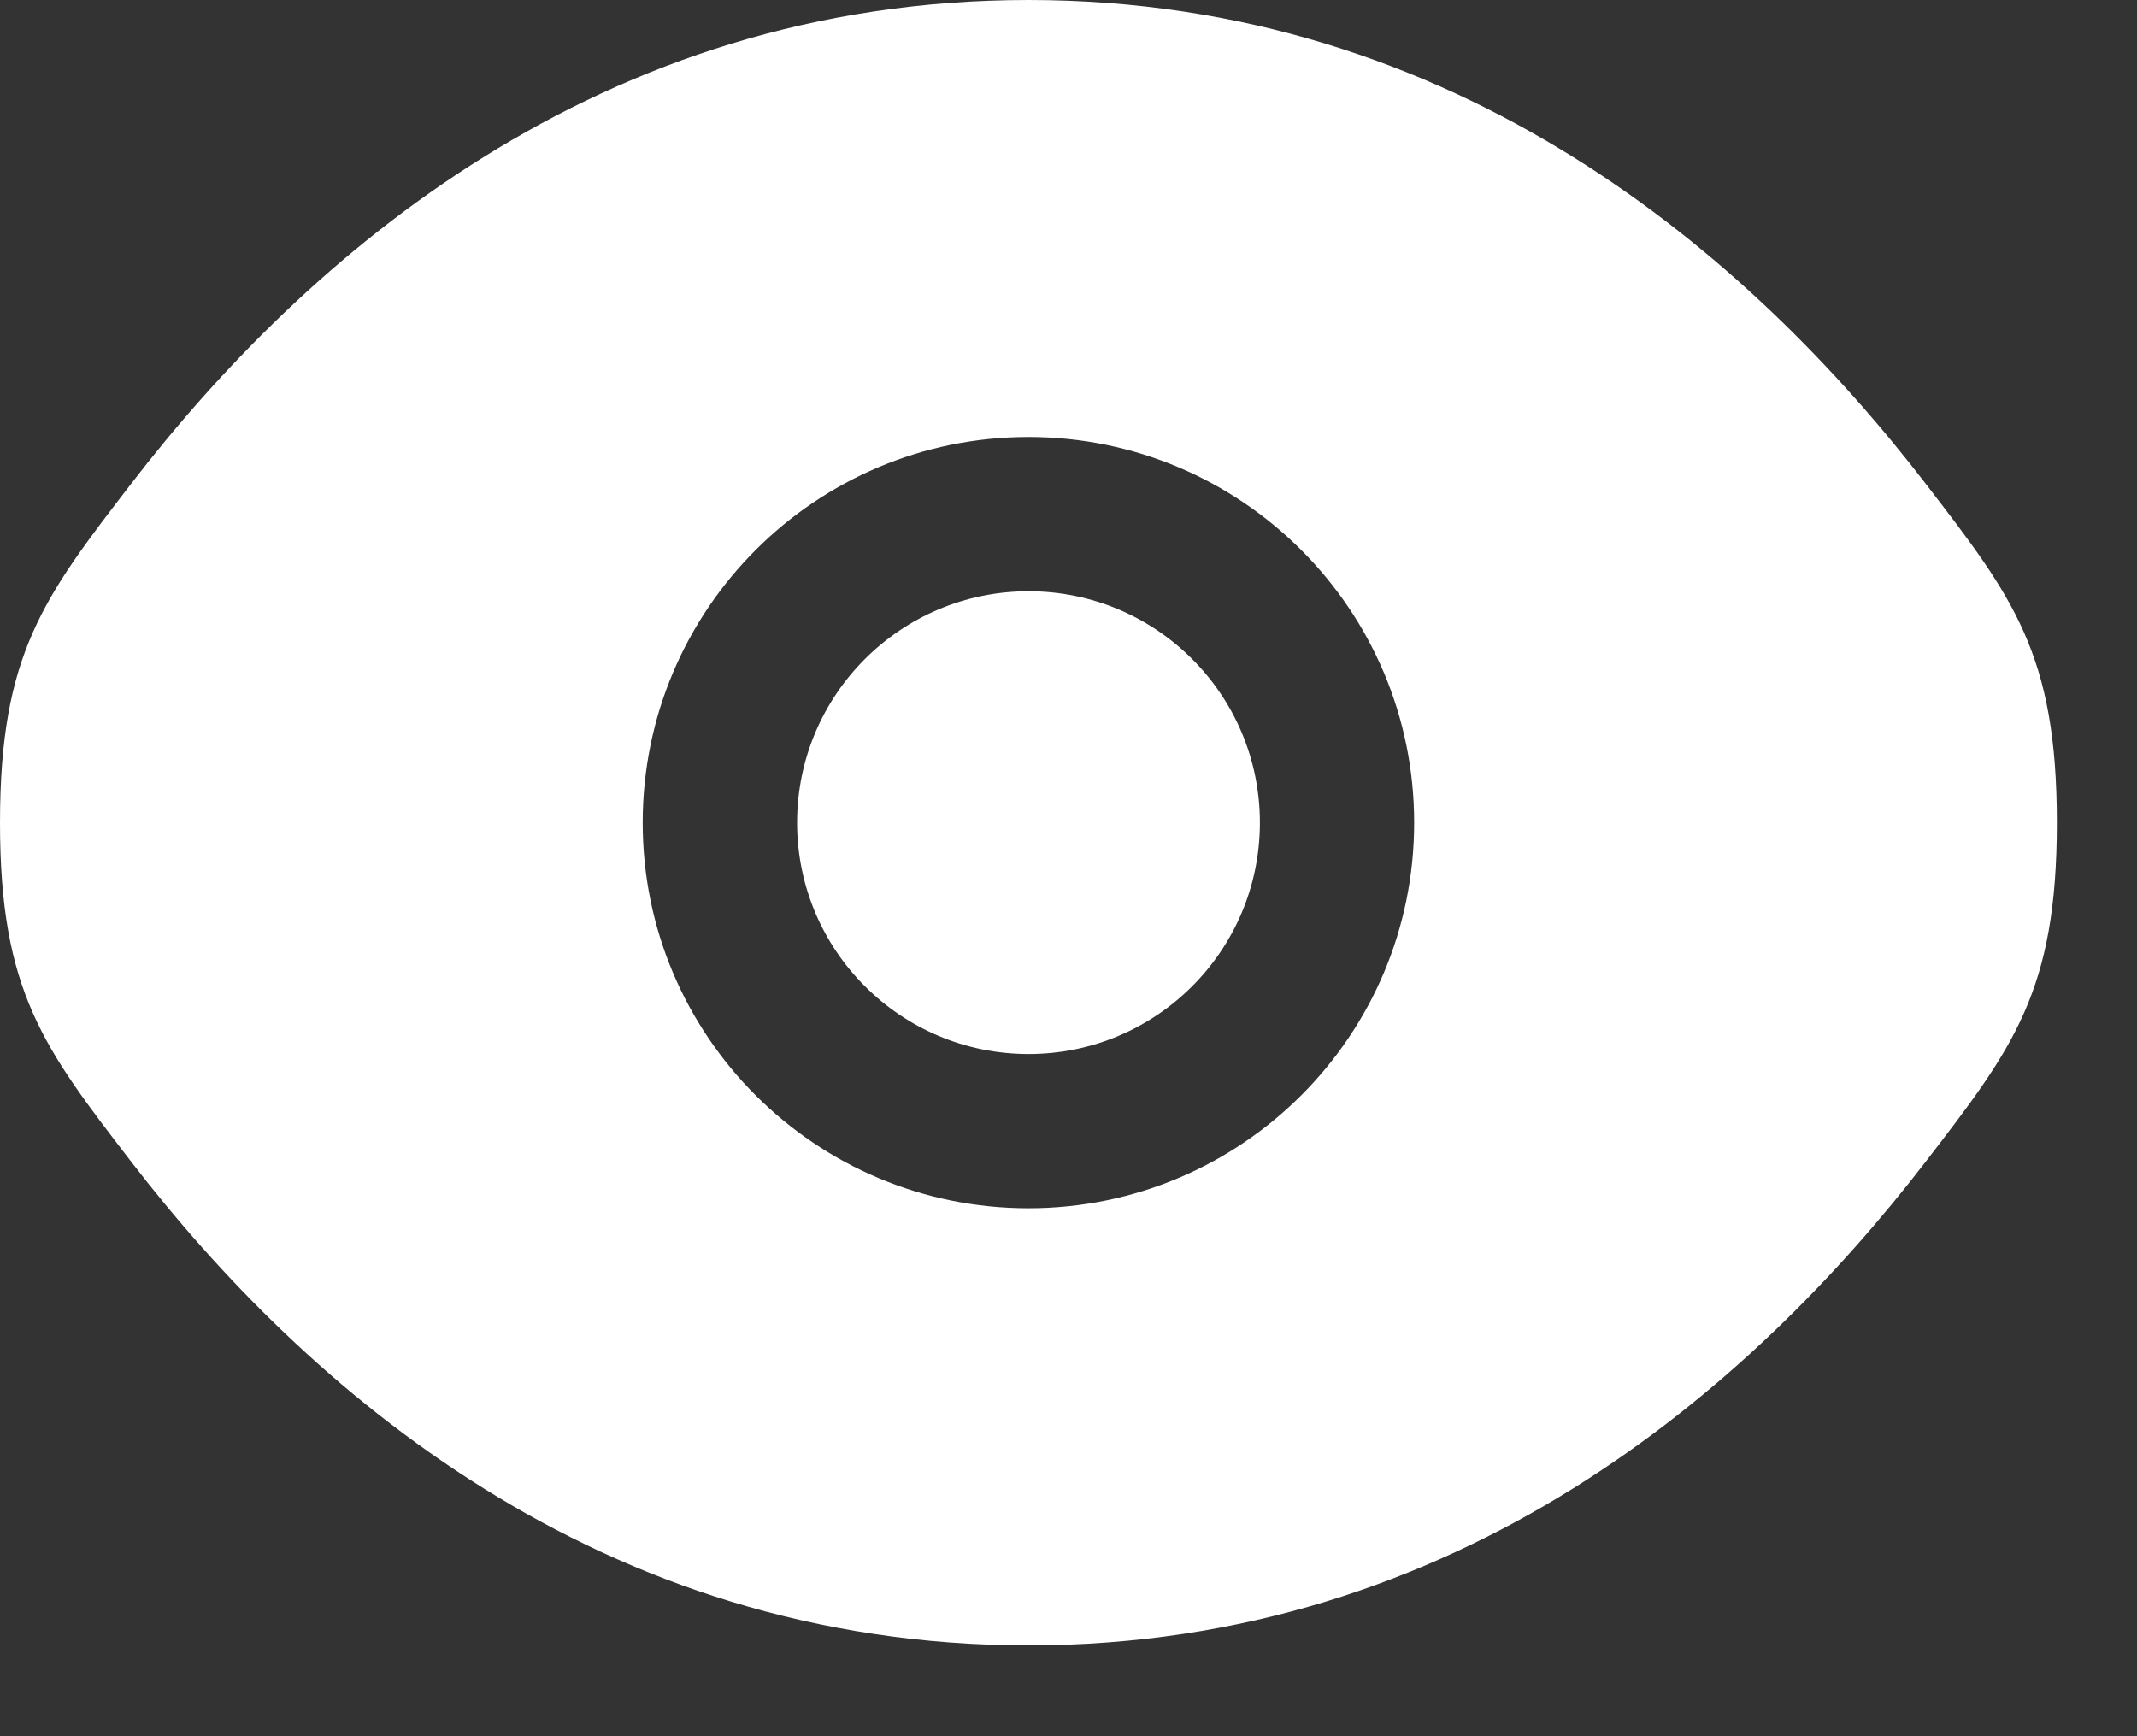
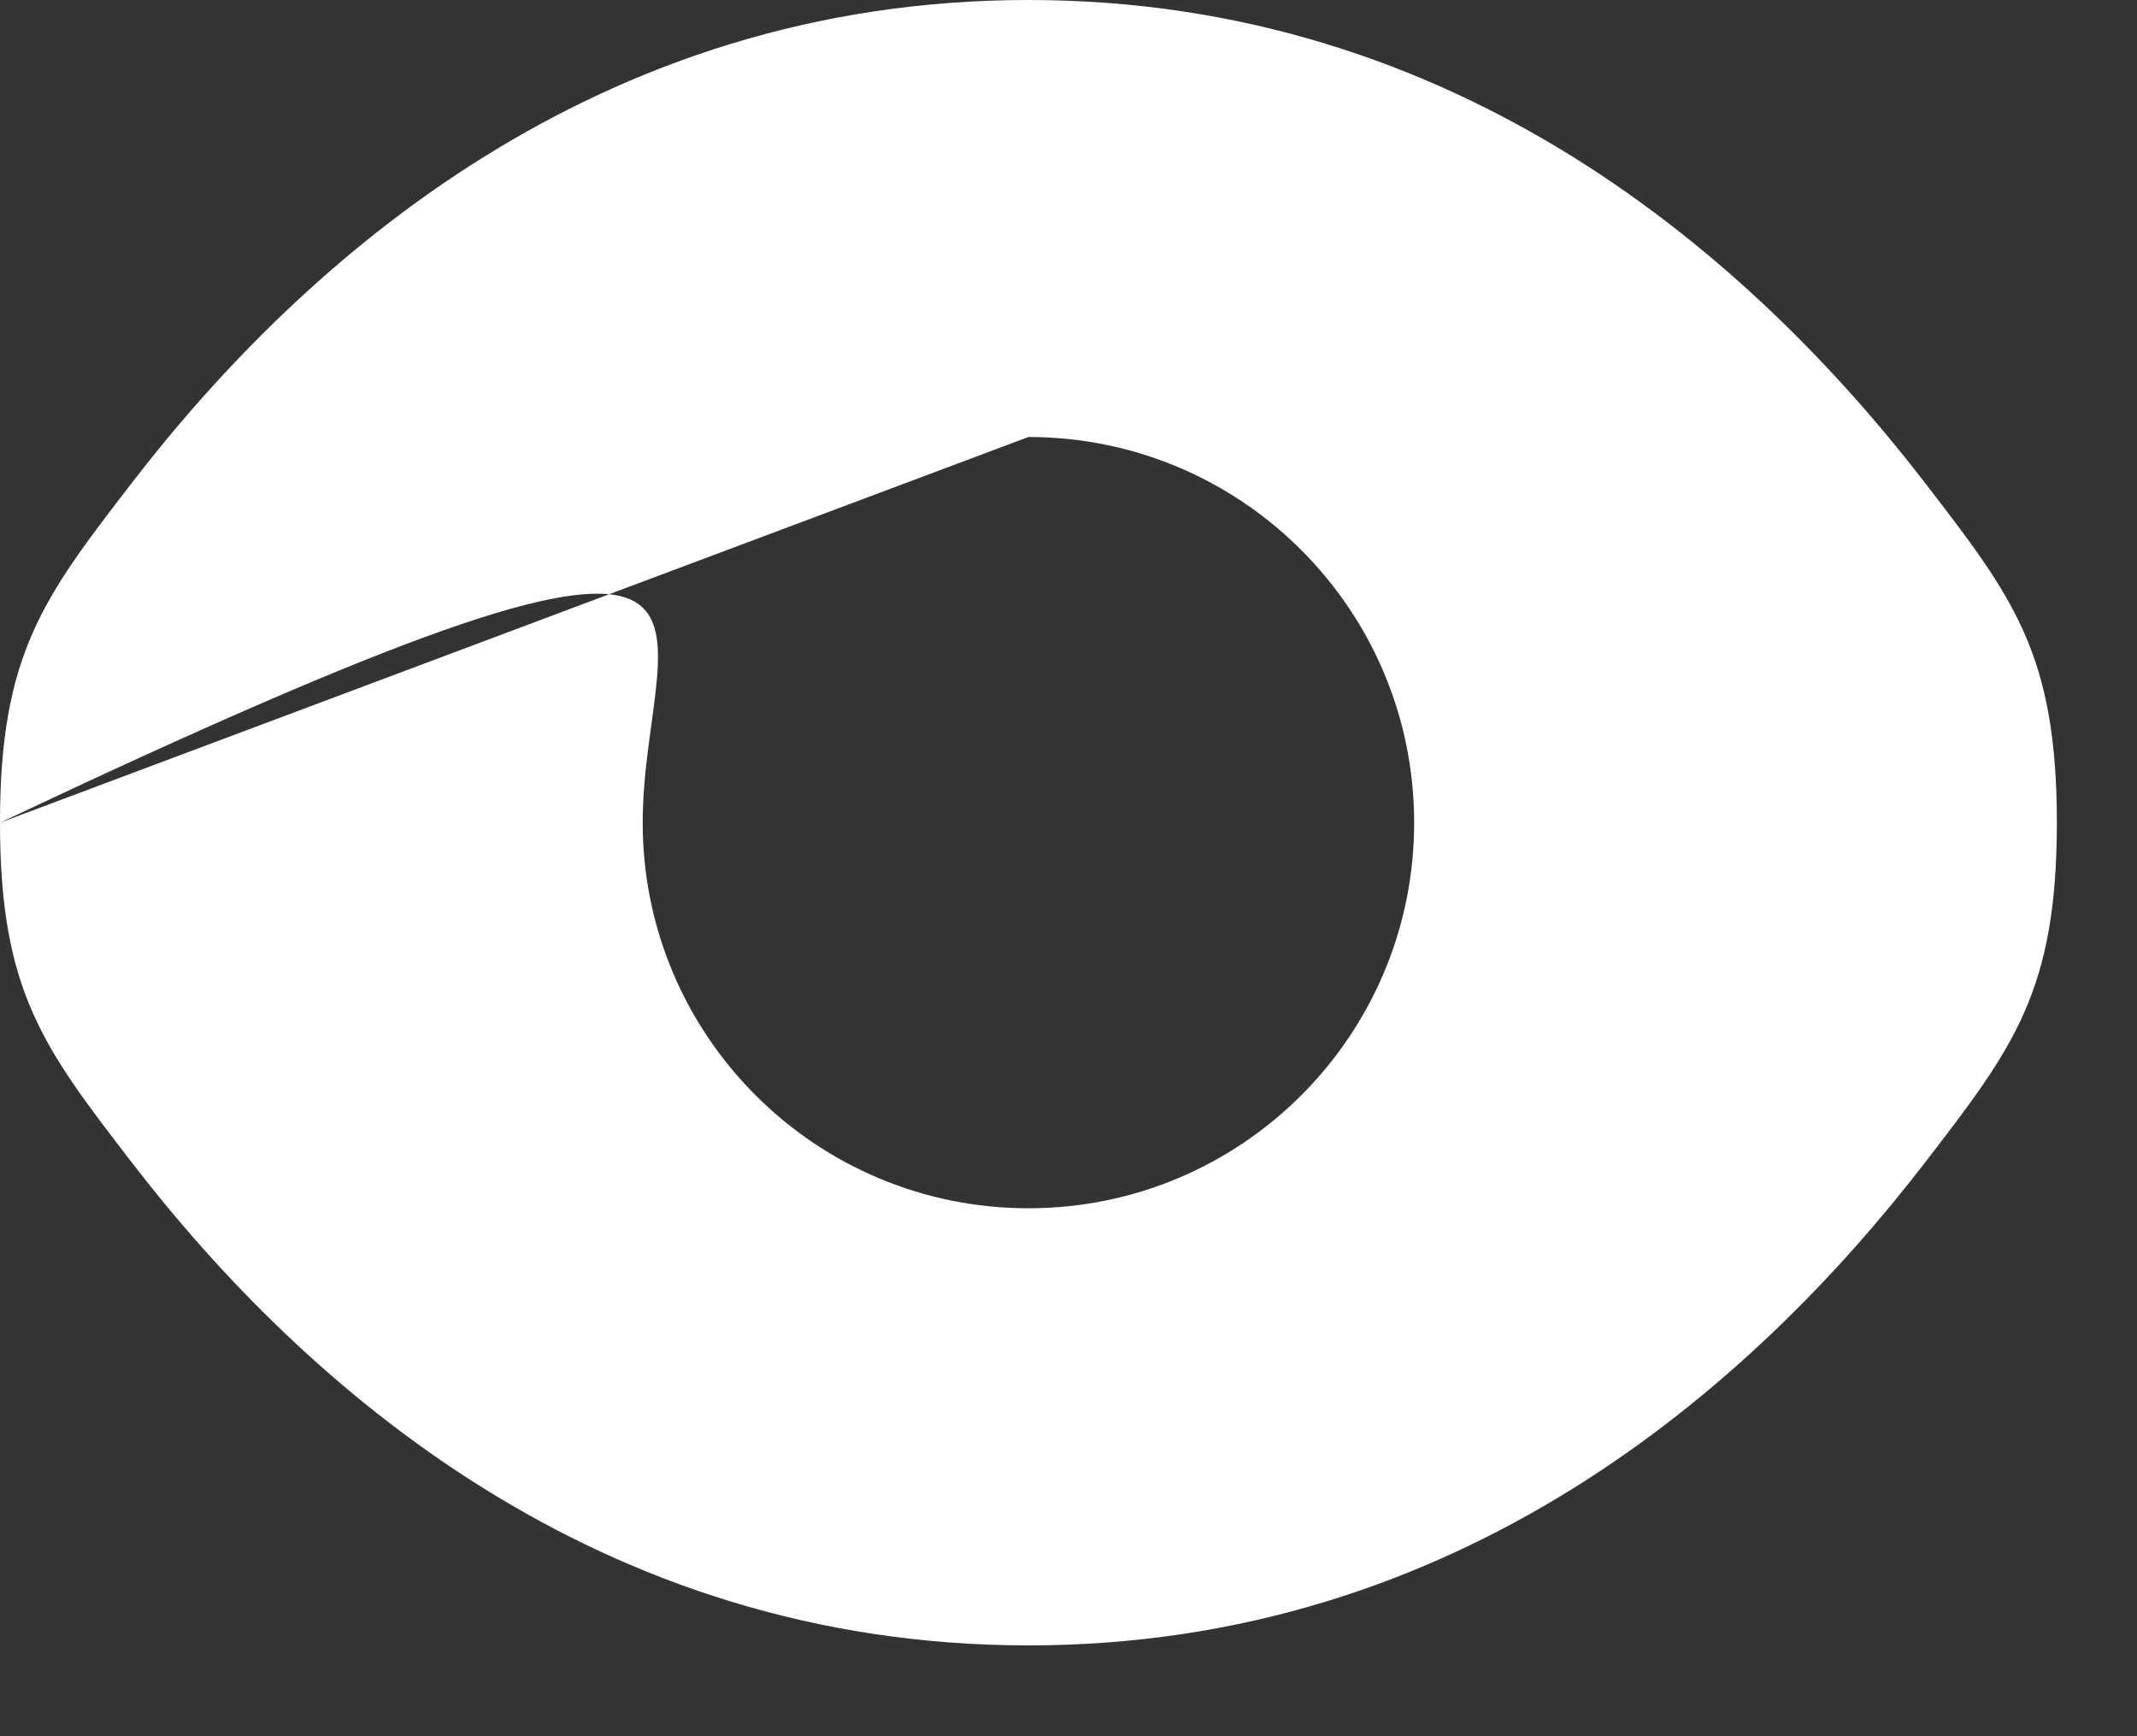
<svg xmlns="http://www.w3.org/2000/svg" width="16" height="13" viewBox="0 0 16 13" fill="none">
  <rect x="0" y="0" width="16" height="13" fill="#333333" stroke="none" />
-   <path d="M5.968 6.16C5.968 5.203 6.744 4.427 7.701 4.427C8.658 4.427 9.433 5.203 9.433 6.16C9.433 7.116 8.658 7.892 7.701 7.892C6.744 7.892 5.968 7.116 5.968 6.16Z" fill="white" />
-   <path fill-rule="evenodd" clip-rule="evenodd" d="M0 6.16C0 7.422 0.327 7.847 0.982 8.698C2.288 10.395 4.48 12.32 7.7 12.32C10.92 12.32 13.112 10.395 14.418 8.698C15.073 7.847 15.4 7.422 15.4 6.16C15.4 4.898 15.073 4.473 14.418 3.622C13.112 1.925 10.92 0 7.7 0C4.48 0 2.288 1.925 0.982 3.622C0.327 4.473 0 4.898 0 6.16ZM7.7 3.272C6.105 3.272 4.812 4.565 4.812 6.16C4.812 7.755 6.105 9.047 7.7 9.047C9.295 9.047 10.588 7.755 10.588 6.16C10.588 4.565 9.295 3.272 7.7 3.272Z" fill="white" />
+   <path fill-rule="evenodd" clip-rule="evenodd" d="M0 6.16C0 7.422 0.327 7.847 0.982 8.698C2.288 10.395 4.48 12.32 7.7 12.32C10.92 12.32 13.112 10.395 14.418 8.698C15.073 7.847 15.4 7.422 15.4 6.16C15.4 4.898 15.073 4.473 14.418 3.622C13.112 1.925 10.92 0 7.7 0C4.48 0 2.288 1.925 0.982 3.622C0.327 4.473 0 4.898 0 6.16ZC6.105 3.272 4.812 4.565 4.812 6.16C4.812 7.755 6.105 9.047 7.7 9.047C9.295 9.047 10.588 7.755 10.588 6.16C10.588 4.565 9.295 3.272 7.7 3.272Z" fill="white" />
</svg>